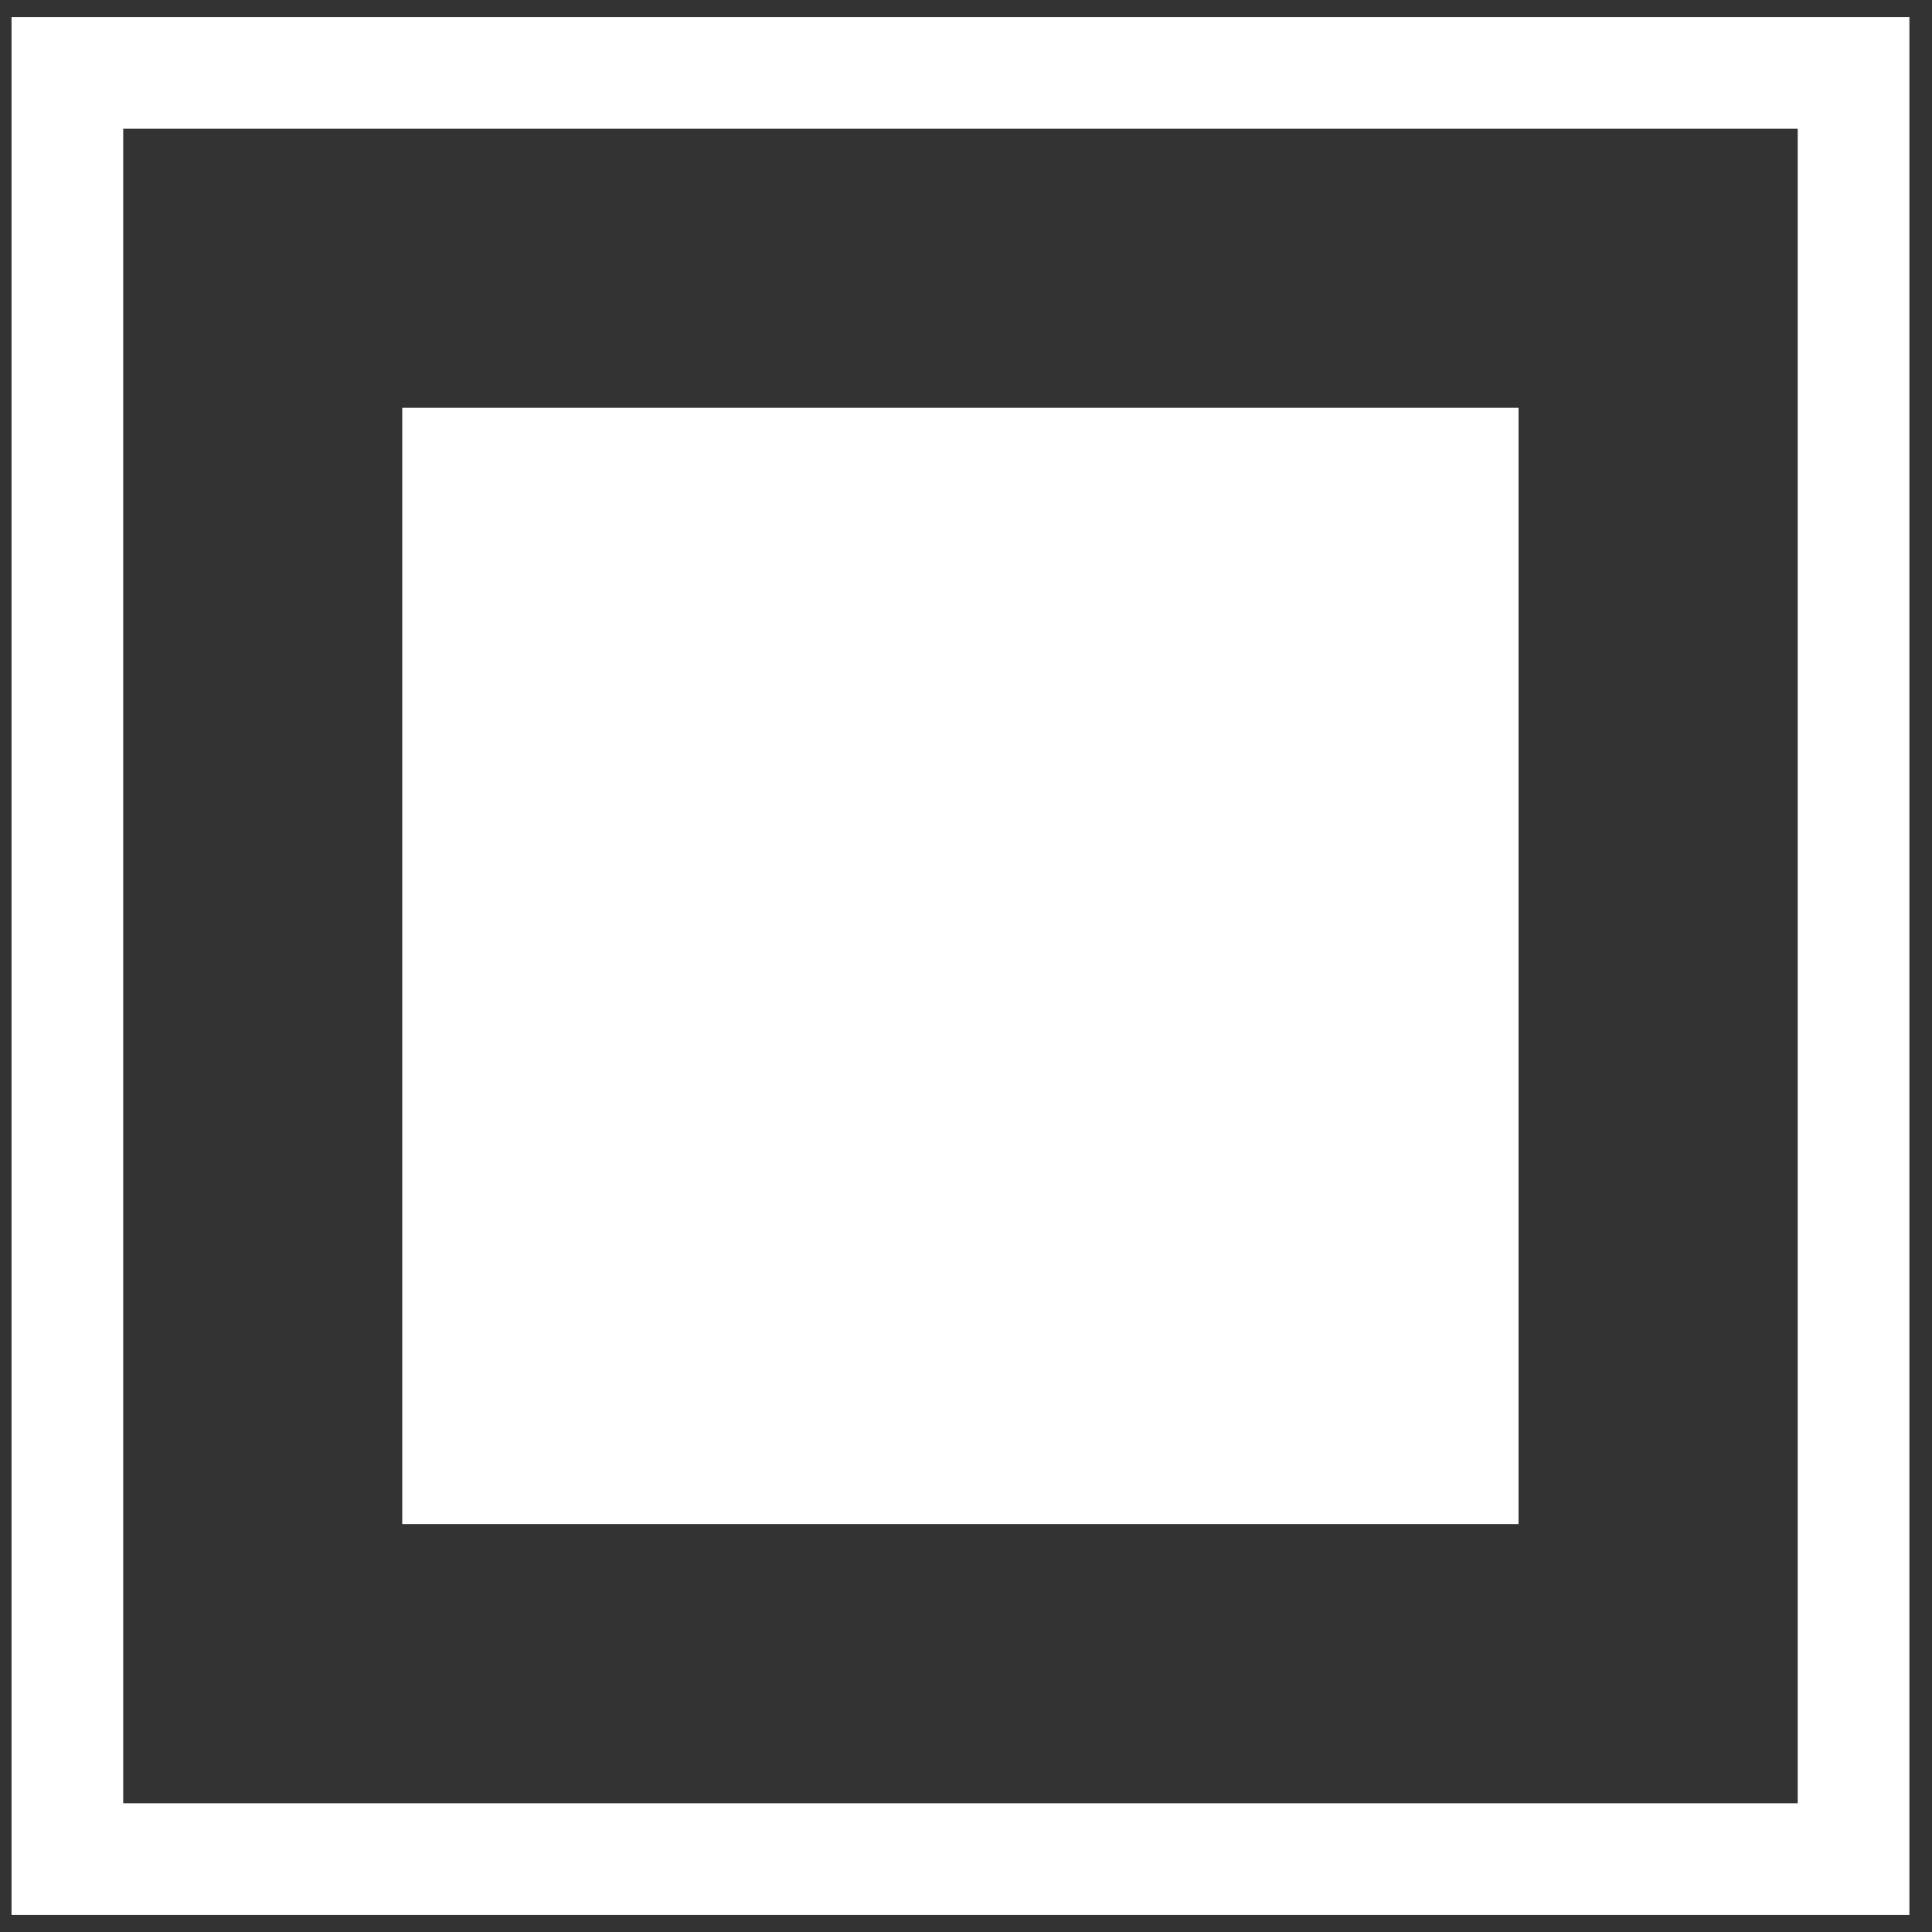
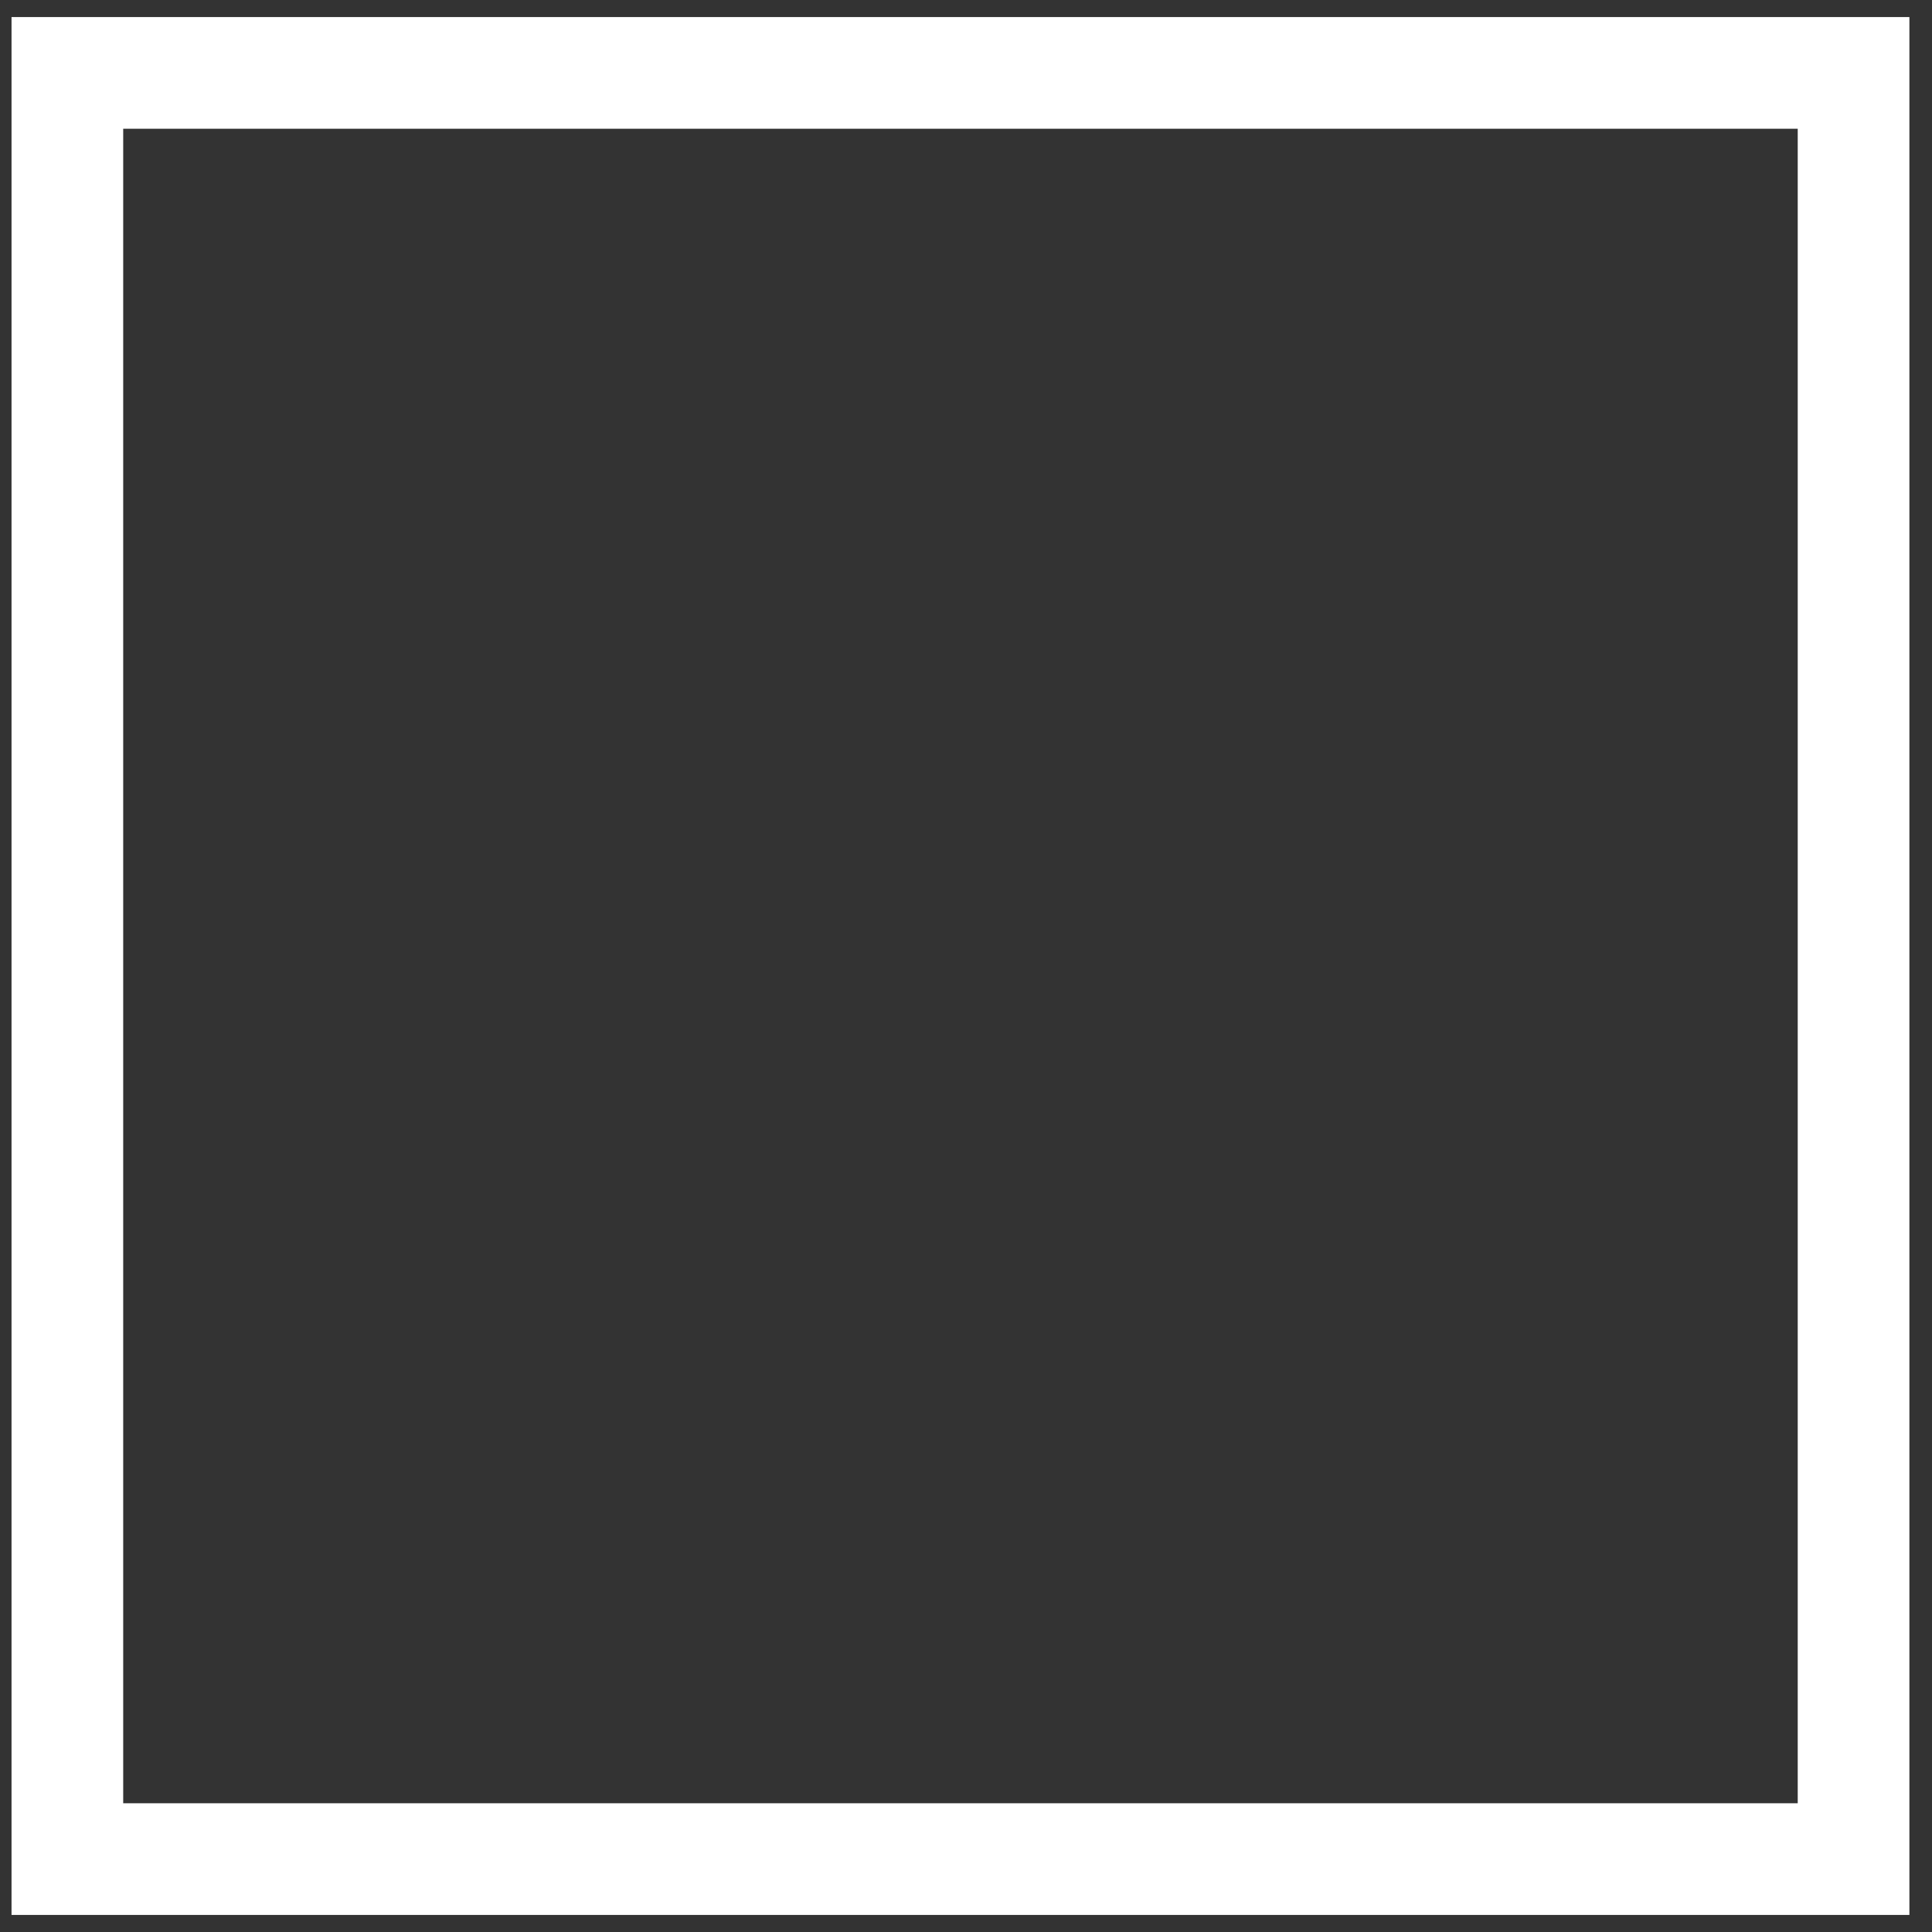
<svg xmlns="http://www.w3.org/2000/svg" width="15" height="15" viewBox="0 0 15 15" fill="none">
  <rect x="0" y="0" width="15" height="15" fill="#333333" stroke="none" />
  <rect x="0.523" y="0.566" width="13.868" height="13.868" stroke="white" stroke-width="0.867" />
-   <rect x="3.123" y="3.166" width="8.667" height="8.667" fill="white" />
</svg>